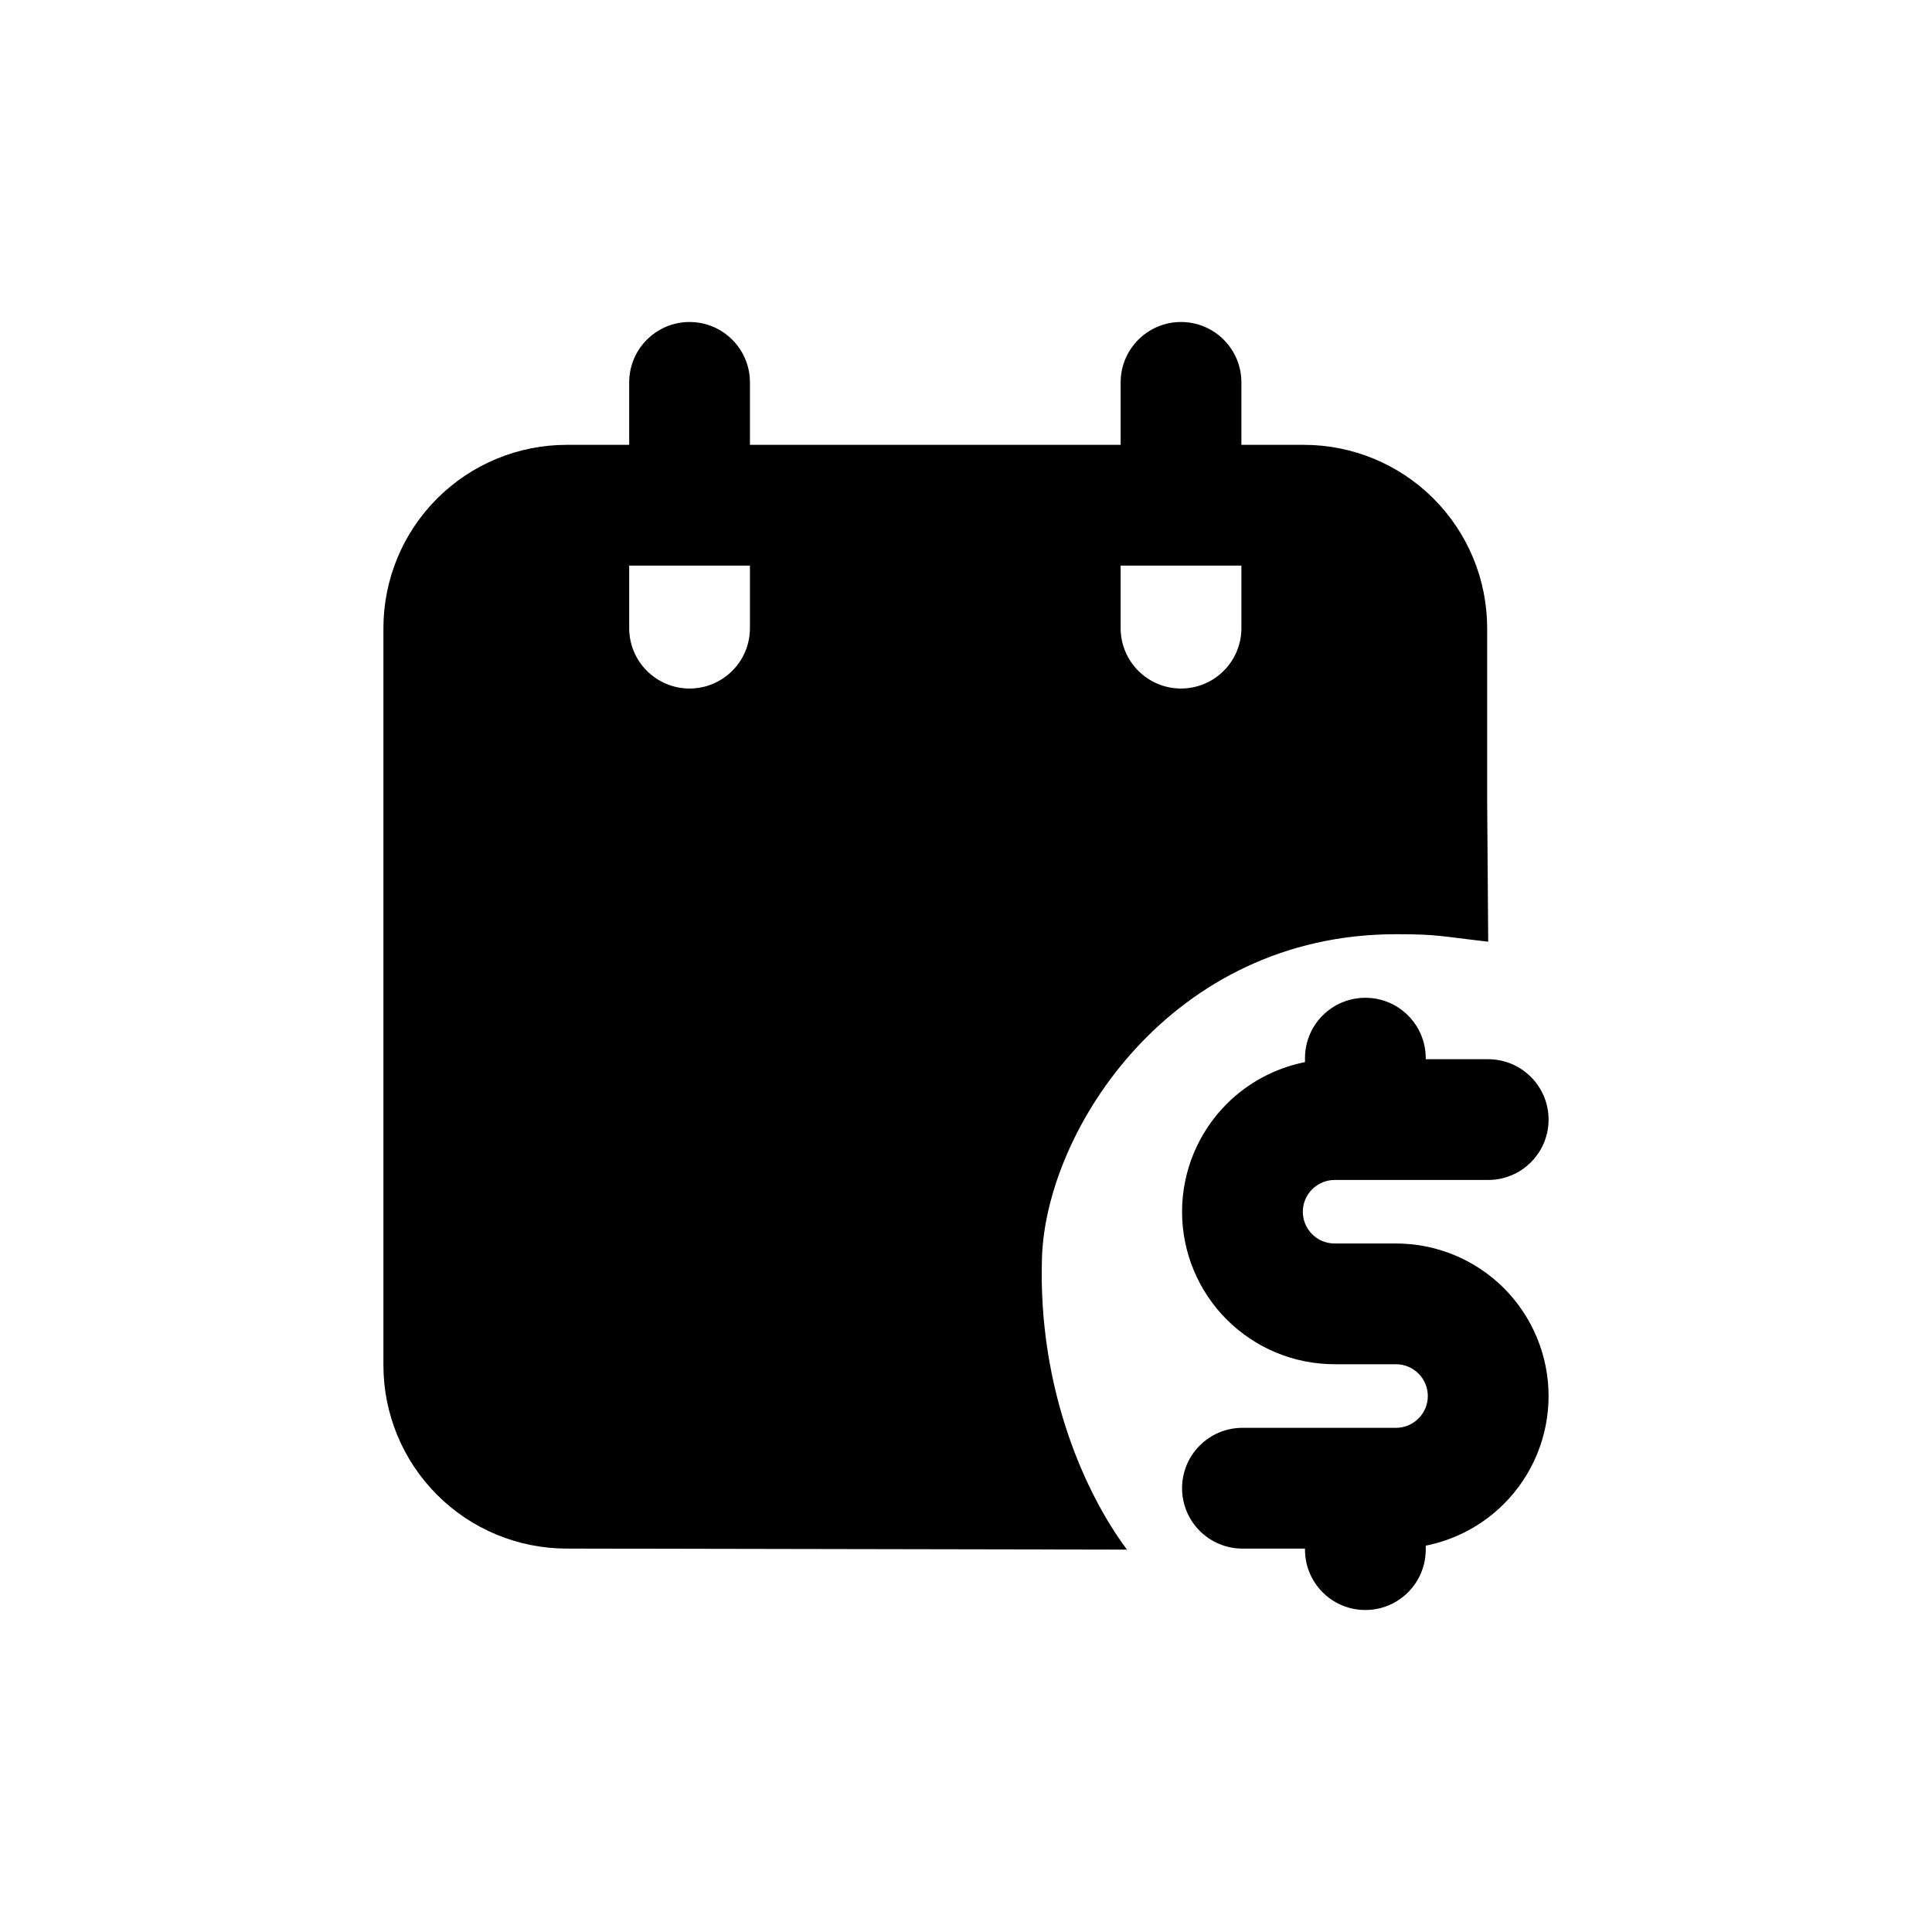
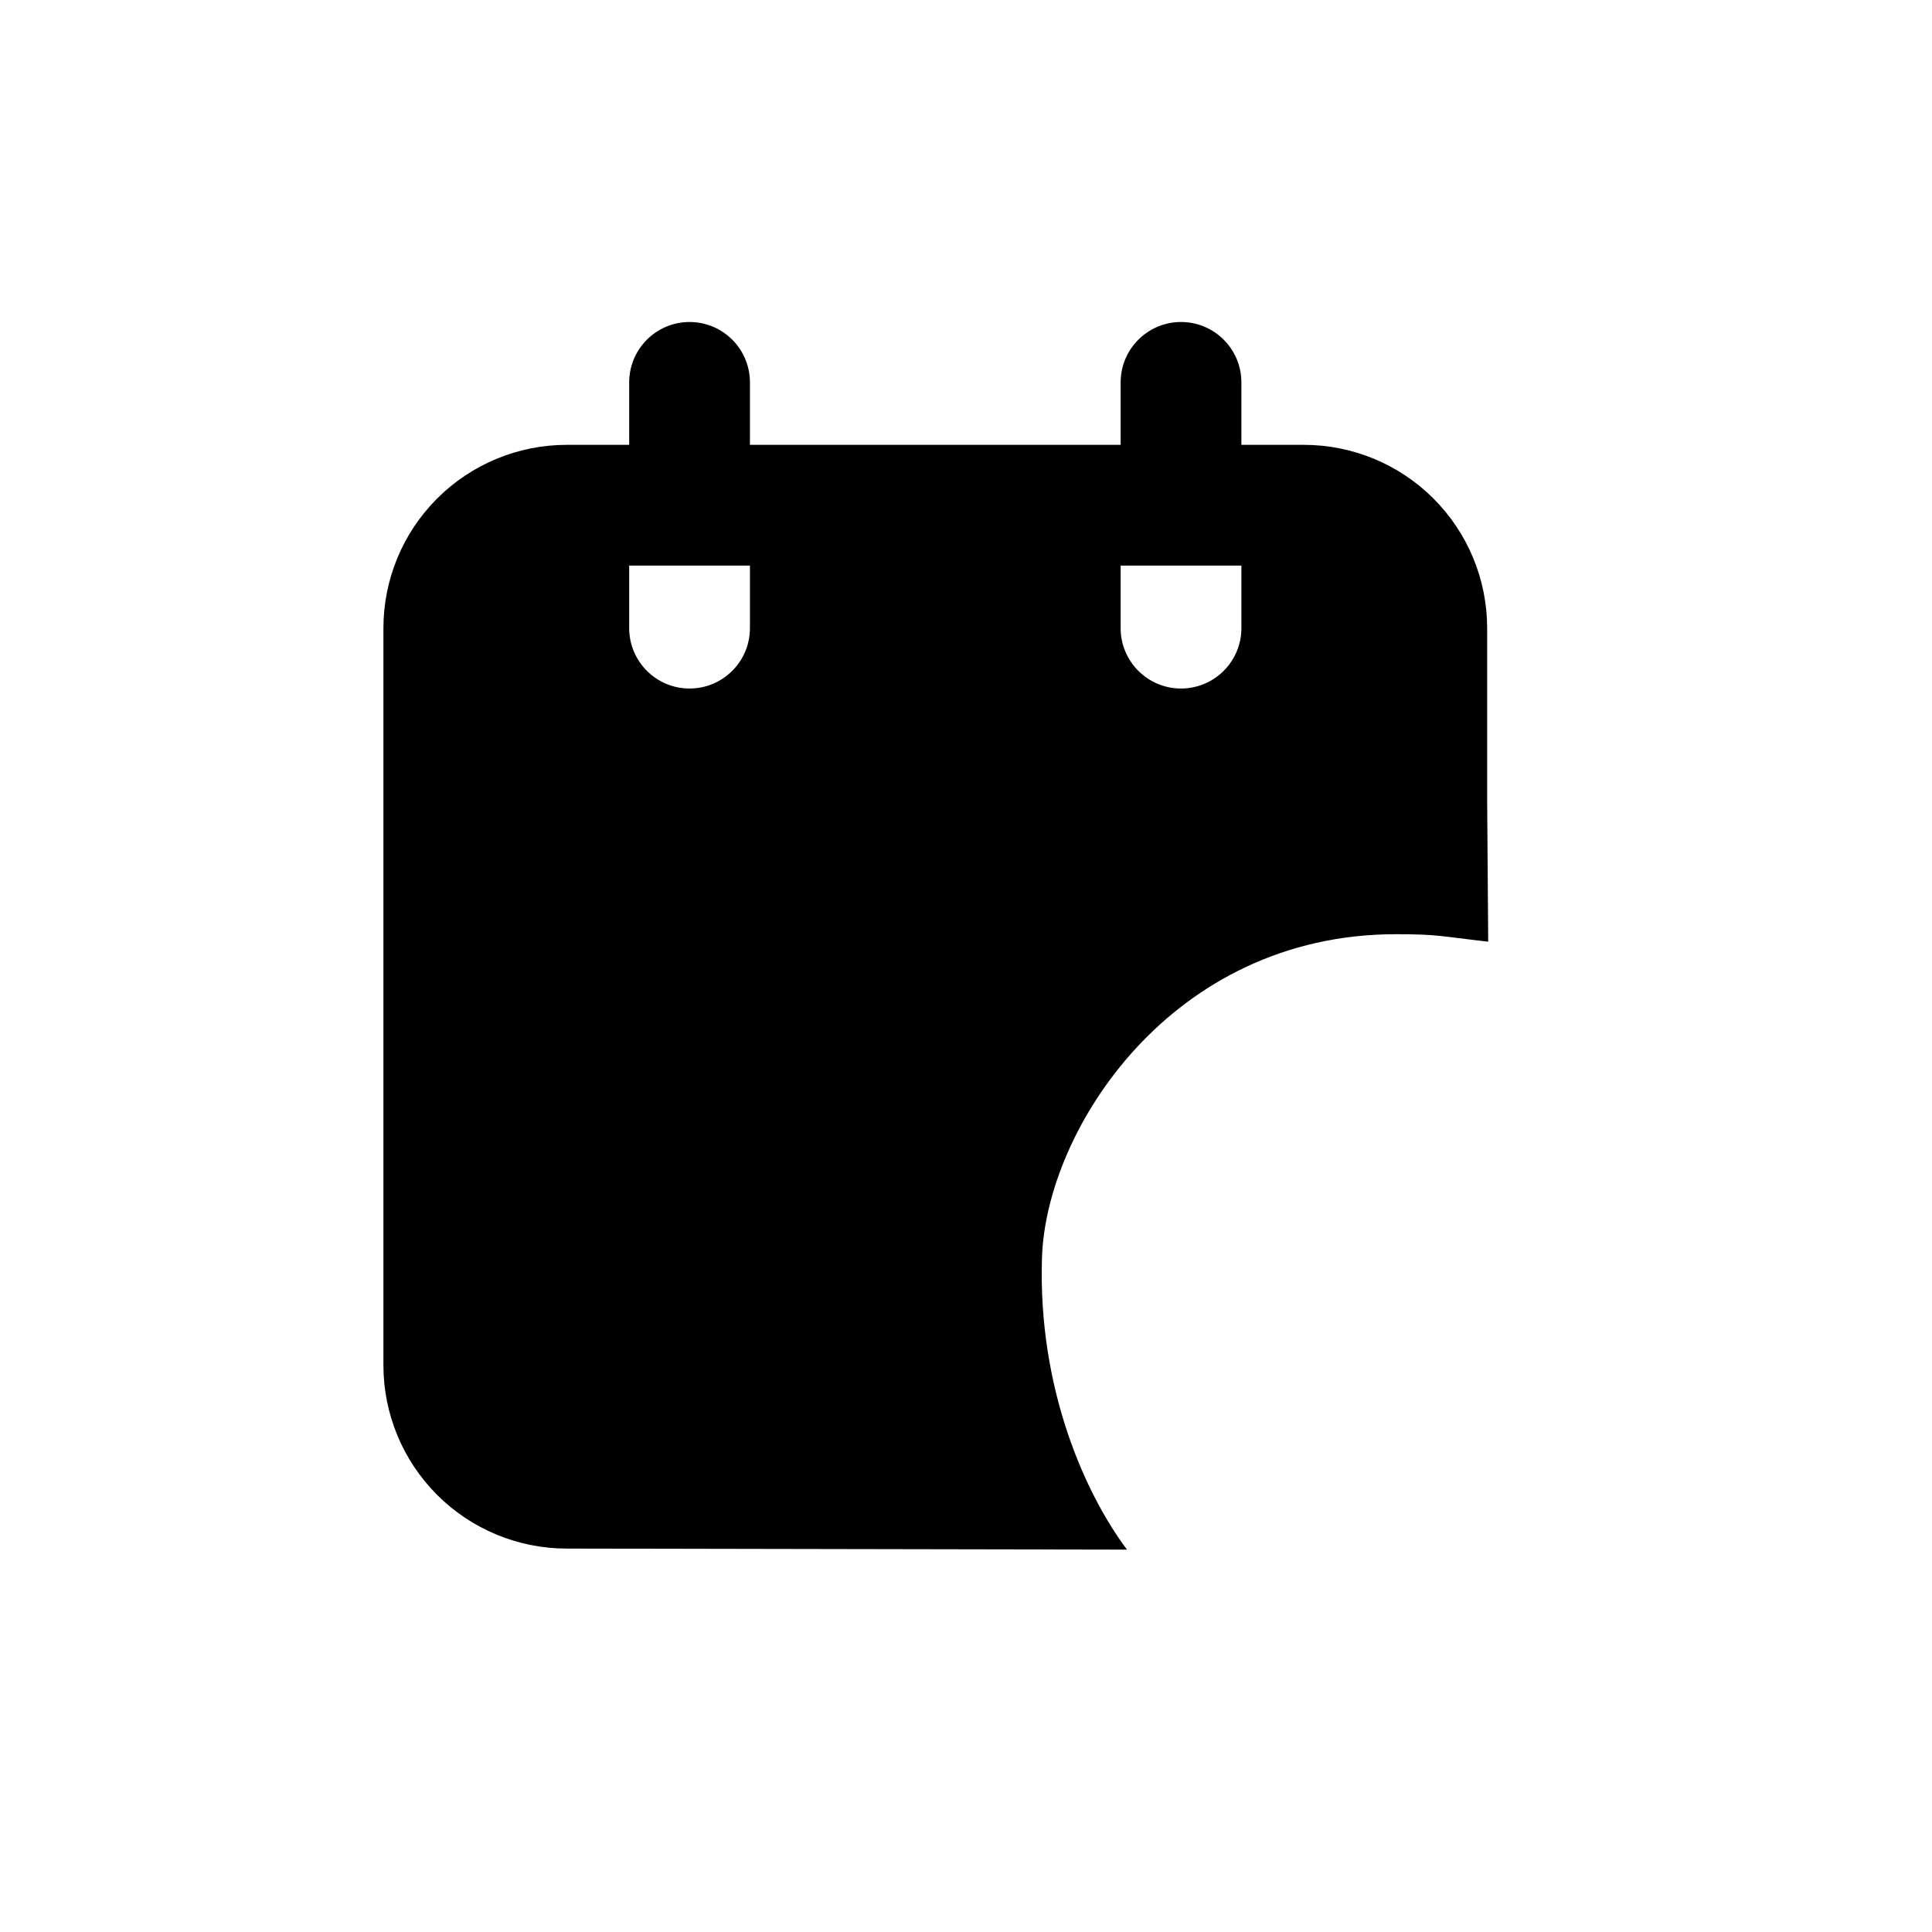
<svg xmlns="http://www.w3.org/2000/svg" width="24" height="24" viewBox="0 0 24 24" fill="none">
-   <path fill-rule="evenodd" clip-rule="evenodd" d="M16.961 12.395C17.375 12.395 17.711 12.73 17.711 13.145V13.158H18.487C18.901 13.158 19.237 13.494 19.237 13.908C19.237 14.322 18.901 14.658 18.487 14.658H16.579C16.474 14.658 16.374 14.7 16.3 14.774C16.226 14.848 16.184 14.948 16.184 15.053C16.184 15.157 16.226 15.258 16.3 15.332C16.374 15.406 16.474 15.447 16.579 15.447H17.342C17.845 15.447 18.327 15.647 18.682 16.002C19.037 16.358 19.237 16.84 19.237 17.342C19.237 17.845 19.037 18.327 18.682 18.682C18.415 18.949 18.076 19.128 17.711 19.201V19.25C17.711 19.664 17.375 20 16.961 20C16.546 20 16.211 19.664 16.211 19.25V19.237H15.434C15.02 19.237 14.684 18.901 14.684 18.487C14.684 18.073 15.02 17.737 15.434 17.737H17.342C17.447 17.737 17.547 17.695 17.621 17.621C17.695 17.547 17.737 17.447 17.737 17.342C17.737 17.237 17.695 17.137 17.621 17.063C17.547 16.989 17.447 16.947 17.342 16.947H16.579C16.076 16.947 15.595 16.748 15.239 16.392C14.884 16.037 14.684 15.555 14.684 15.053C14.684 14.55 14.884 14.068 15.239 13.713C15.506 13.446 15.845 13.267 16.211 13.194V13.145C16.211 12.73 16.546 12.395 16.961 12.395Z" fill="black" />
  <path d="M9.316 4.75C9.316 4.336 8.98 4 8.566 4C8.152 4 7.816 4.336 7.816 4.75V5.526H7.04C6.436 5.526 5.857 5.766 5.43 6.193C5.003 6.62 4.763 7.199 4.763 7.803V16.96C4.763 17.564 5.003 18.143 5.43 18.57C5.857 18.997 6.436 19.237 7.04 19.237L14 19.25C13.49 18.57 12.891 17.262 12.944 15.622C12.994 14.041 14.544 11.605 17.342 11.605C17.86 11.605 17.881 11.629 18.487 11.698L18.474 9.933V10.092C18.474 10.506 18.138 10.842 17.724 10.842C17.309 10.842 16.974 10.506 16.974 10.092V7.803C16.974 7.597 16.892 7.399 16.746 7.254C16.601 7.108 16.403 7.026 16.197 7.026H15.421V7.803C15.421 8.217 15.085 8.553 14.671 8.553C14.257 8.553 13.921 8.217 13.921 7.803V7.026H9.316V7.803C9.316 8.217 8.98 8.553 8.566 8.553C8.152 8.553 7.816 8.217 7.816 7.803V7.026H9.316H13.921H15.421H16.197C16.403 7.026 16.601 7.108 16.746 7.254C16.892 7.399 16.974 7.597 16.974 7.803V10.092C16.974 10.506 17.309 10.842 17.724 10.842C18.138 10.842 18.474 10.506 18.474 10.092V9.933V7.803C18.474 7.199 18.234 6.62 17.807 6.193C17.38 5.766 16.801 5.526 16.197 5.526H15.421V4.75C15.421 4.336 15.085 4 14.671 4C14.257 4 13.921 4.336 13.921 4.75V5.526H9.316V4.75Z" fill="black" />
</svg>